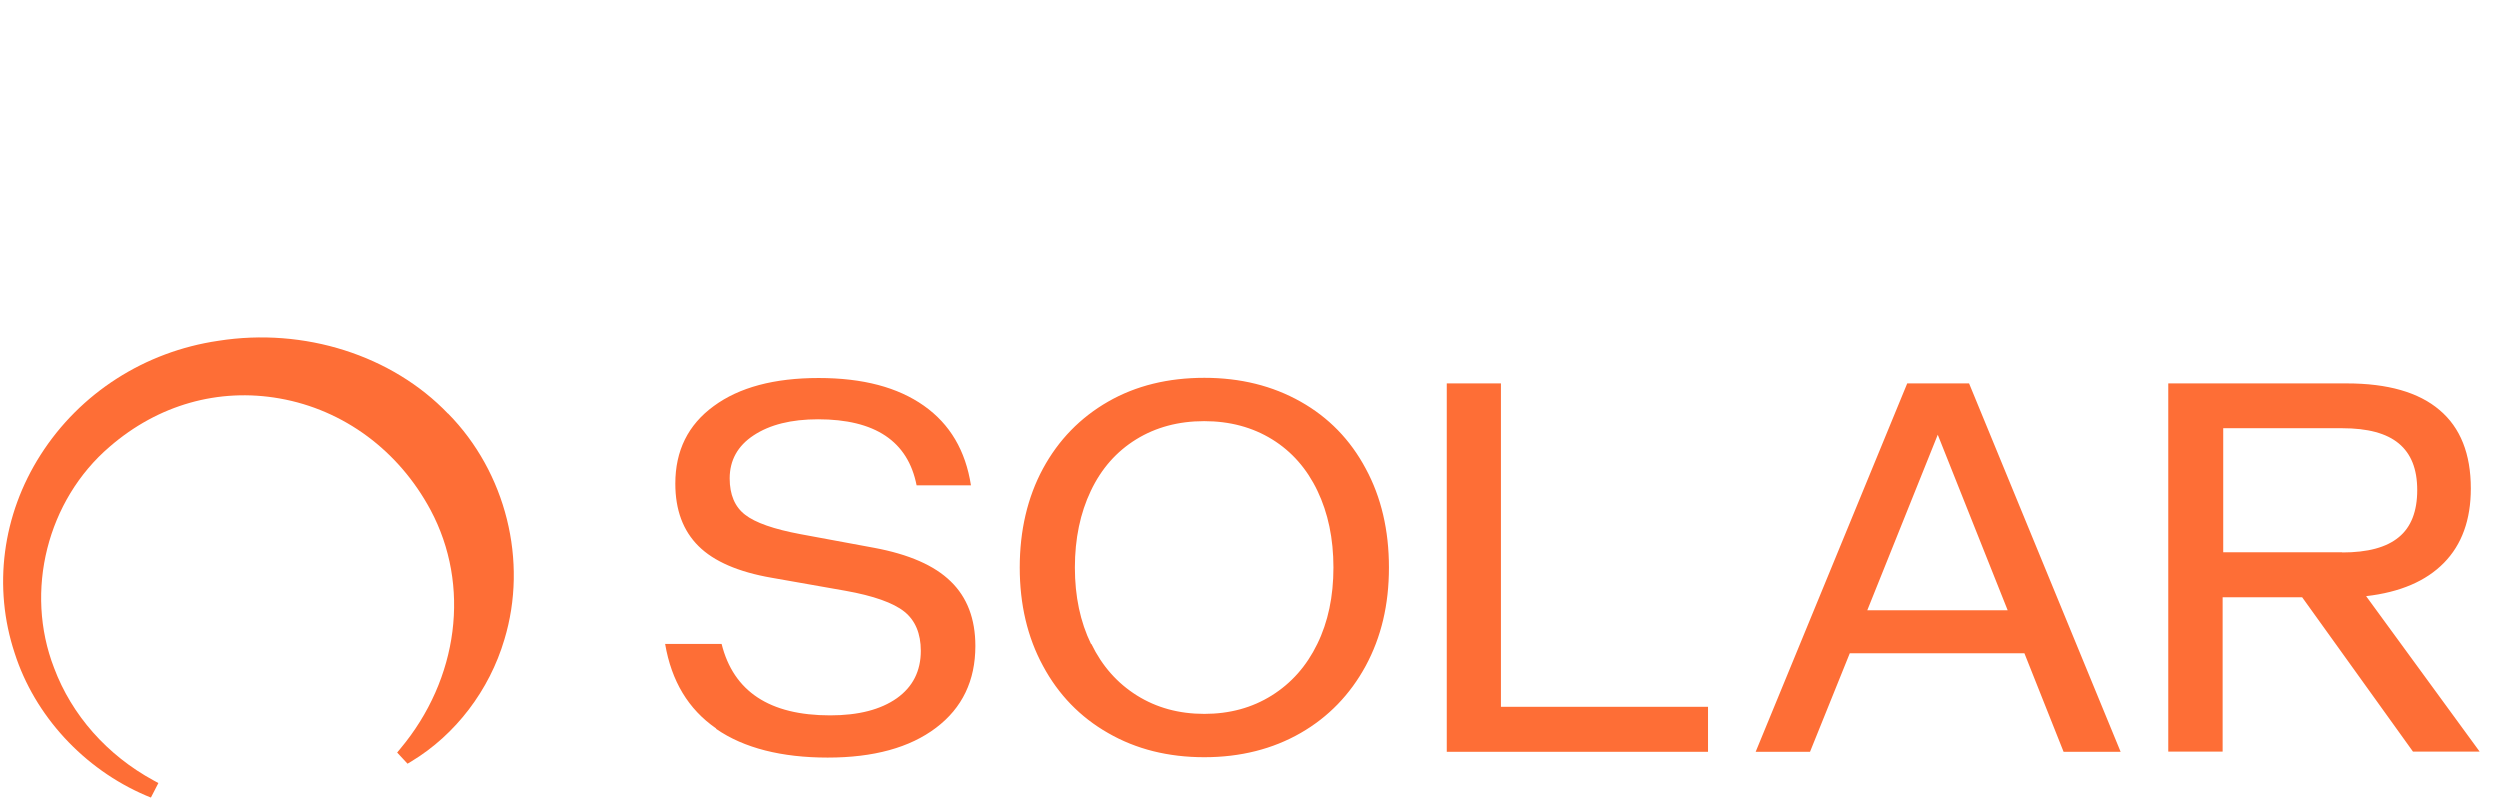
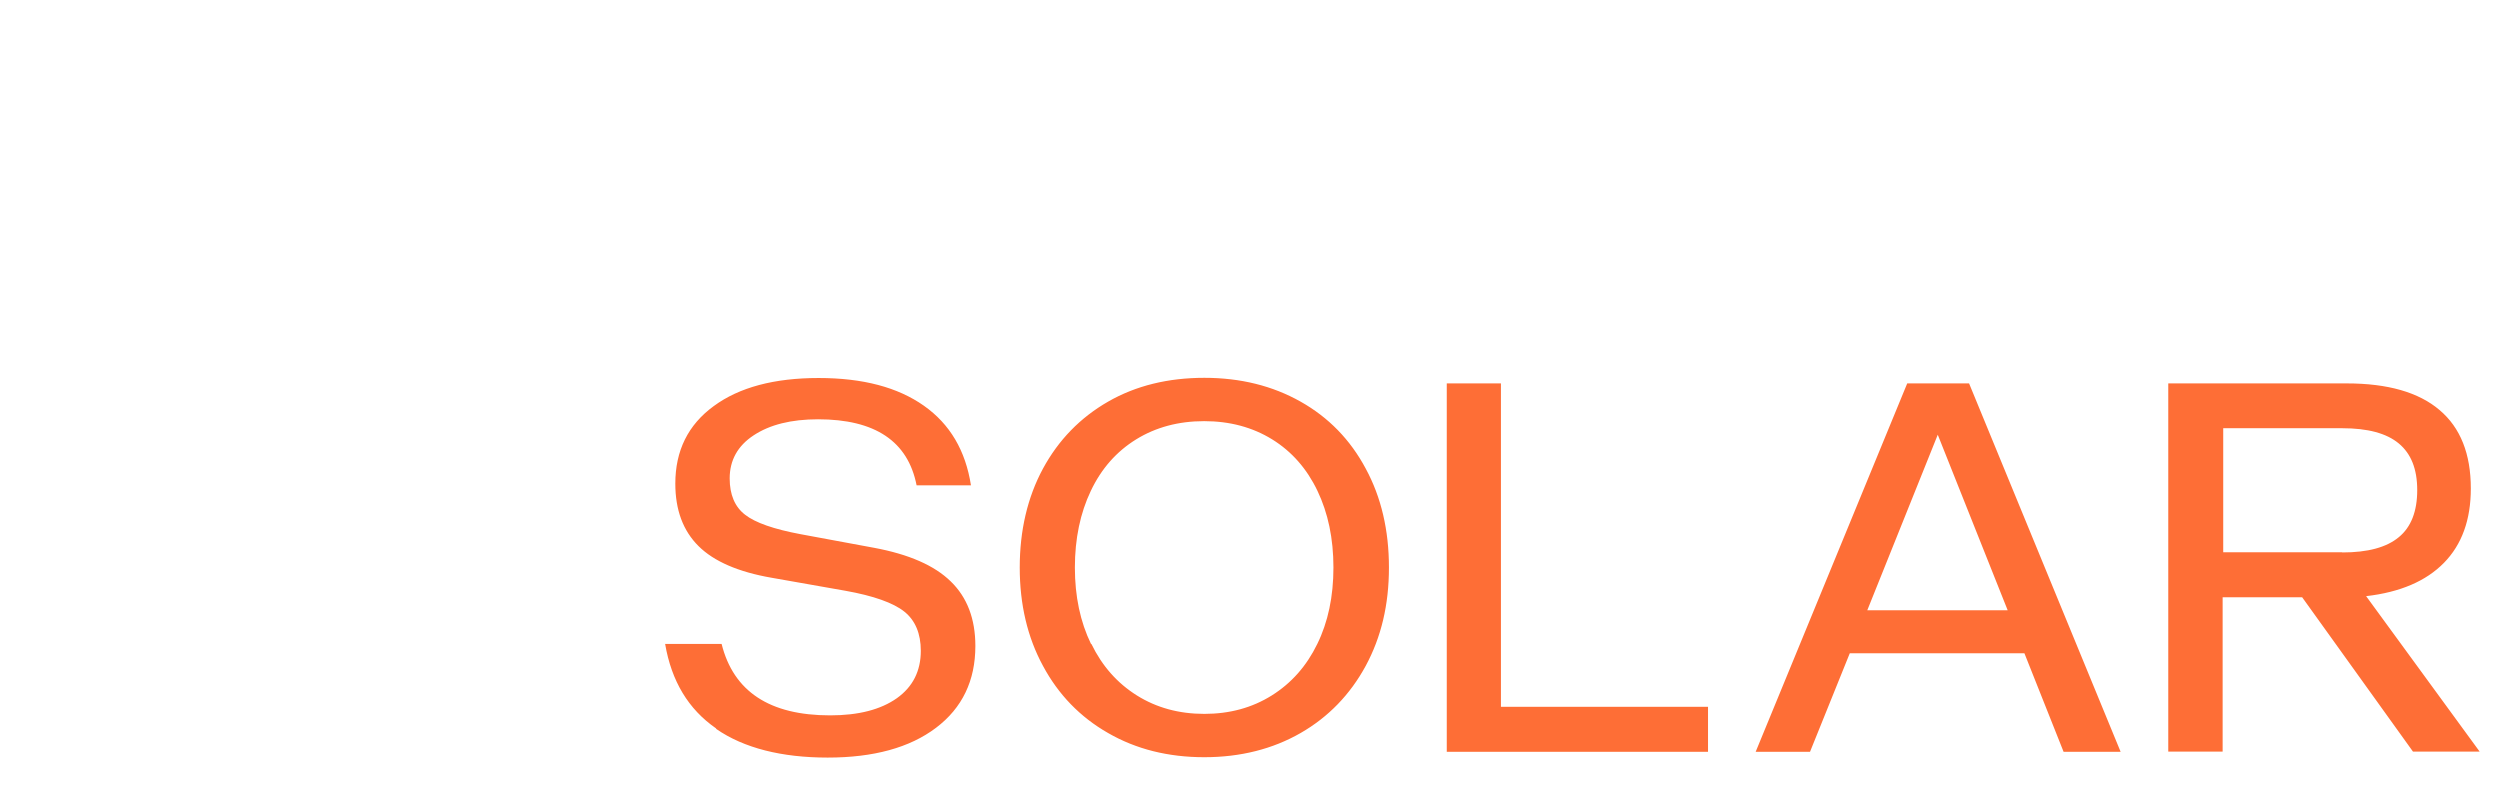
<svg xmlns="http://www.w3.org/2000/svg" width="163" height="52" viewBox="0 0 163 52" fill="none">
  <path d="M46.686 47.49C44.883 46.242 43.781 44.411 43.367 41.985H47.049C47.826 45.09 50.18 46.642 54.126 46.642C55.979 46.642 57.42 46.266 58.472 45.526C59.511 44.786 60.037 43.756 60.037 42.434C60.037 41.306 59.674 40.446 58.96 39.876C58.246 39.306 56.956 38.845 55.115 38.517L50.306 37.669C48.139 37.293 46.548 36.602 45.546 35.607C44.532 34.601 44.031 33.243 44.031 31.533C44.031 29.387 44.858 27.701 46.536 26.477C48.202 25.252 50.481 24.646 53.374 24.646C56.267 24.646 58.534 25.252 60.238 26.453C61.941 27.653 62.956 29.387 63.306 31.642H59.762C59.198 28.769 57.056 27.338 53.337 27.338C51.583 27.338 50.193 27.689 49.141 28.381C48.089 29.072 47.575 30.017 47.575 31.194C47.575 32.249 47.913 33.049 48.577 33.558C49.241 34.08 50.456 34.504 52.209 34.831L56.994 35.717C59.261 36.141 60.927 36.868 61.991 37.911C63.056 38.942 63.594 40.348 63.594 42.119C63.594 44.374 62.743 46.157 61.027 47.454C59.311 48.751 56.956 49.394 53.963 49.394C50.969 49.394 48.502 48.776 46.699 47.527L46.686 47.49ZM72.249 47.794C70.42 46.751 69.005 45.284 68.003 43.416C66.988 41.549 66.487 39.403 66.487 37.002C66.487 34.601 66.988 32.431 68.003 30.551C69.017 28.684 70.433 27.229 72.249 26.186C74.065 25.143 76.169 24.634 78.523 24.634C80.878 24.634 82.97 25.155 84.798 26.186C86.627 27.216 88.042 28.672 89.044 30.551C90.058 32.418 90.559 34.577 90.559 37.002C90.559 39.427 90.058 41.537 89.044 43.416C88.029 45.284 86.614 46.751 84.798 47.794C82.982 48.836 80.878 49.37 78.523 49.37C76.169 49.37 74.077 48.849 72.249 47.794ZM71.159 41.985C71.86 43.428 72.85 44.544 74.127 45.344C75.405 46.144 76.87 46.545 78.523 46.545C80.177 46.545 81.642 46.144 82.919 45.344C84.197 44.544 85.186 43.428 85.888 41.985C86.589 40.555 86.94 38.893 86.94 37.002C86.94 35.11 86.589 33.449 85.9 32.006C85.212 30.563 84.222 29.436 82.945 28.647C81.667 27.859 80.189 27.459 78.511 27.459C76.833 27.459 75.355 27.859 74.077 28.647C72.8 29.436 71.81 30.551 71.121 32.006C70.433 33.449 70.082 35.122 70.082 37.002C70.082 38.881 70.433 40.542 71.134 41.985H71.159ZM94.317 24.998H97.861V46.084H111.363V49.018H94.329V24.998H94.317ZM124.376 24.998H128.384L138.265 49.018H134.546L131.991 42.592H120.606L118.013 49.018H114.469L124.351 24.998H124.376ZM130.901 39.791L126.342 28.344L121.746 39.791H130.901ZM141.409 24.998H153.007C155.687 24.998 157.704 25.58 159.056 26.732C160.421 27.883 161.098 29.593 161.098 31.849C161.098 33.898 160.51 35.51 159.344 36.699C158.179 37.887 156.488 38.615 154.271 38.869L161.674 49.006H157.327L150.101 38.942H144.916V49.006H141.371V24.998H141.409ZM152.719 36.02C154.372 36.02 155.6 35.692 156.401 35.025C157.202 34.371 157.603 33.34 157.603 31.958C157.603 30.575 157.202 29.581 156.401 28.914C155.6 28.247 154.372 27.92 152.719 27.92H144.954V36.008H152.719V36.02Z" fill="#FE6E36" />
-   <path d="M29.214 26.973C25.569 23.166 19.833 21.334 14.235 22.22C9.438 22.923 5.217 25.627 2.649 29.653C0.145 33.569 -0.469 38.286 0.959 42.591C2.261 46.653 5.455 50.133 9.513 51.867L9.839 52L10.327 51.054L10.014 50.884C6.983 49.235 4.678 46.628 3.526 43.548C1.585 38.541 3.075 32.611 7.158 29.119C10.314 26.391 14.247 25.275 18.23 25.979C22.413 26.718 25.995 29.374 28.074 33.254C30.692 38.153 29.915 44.264 26.095 48.823L25.895 49.066L26.571 49.793L26.834 49.636C29.702 47.902 31.907 45.004 32.884 41.705C34.437 36.588 32.996 30.805 29.214 26.961V26.973Z" fill="#FE6E36" />
</svg>